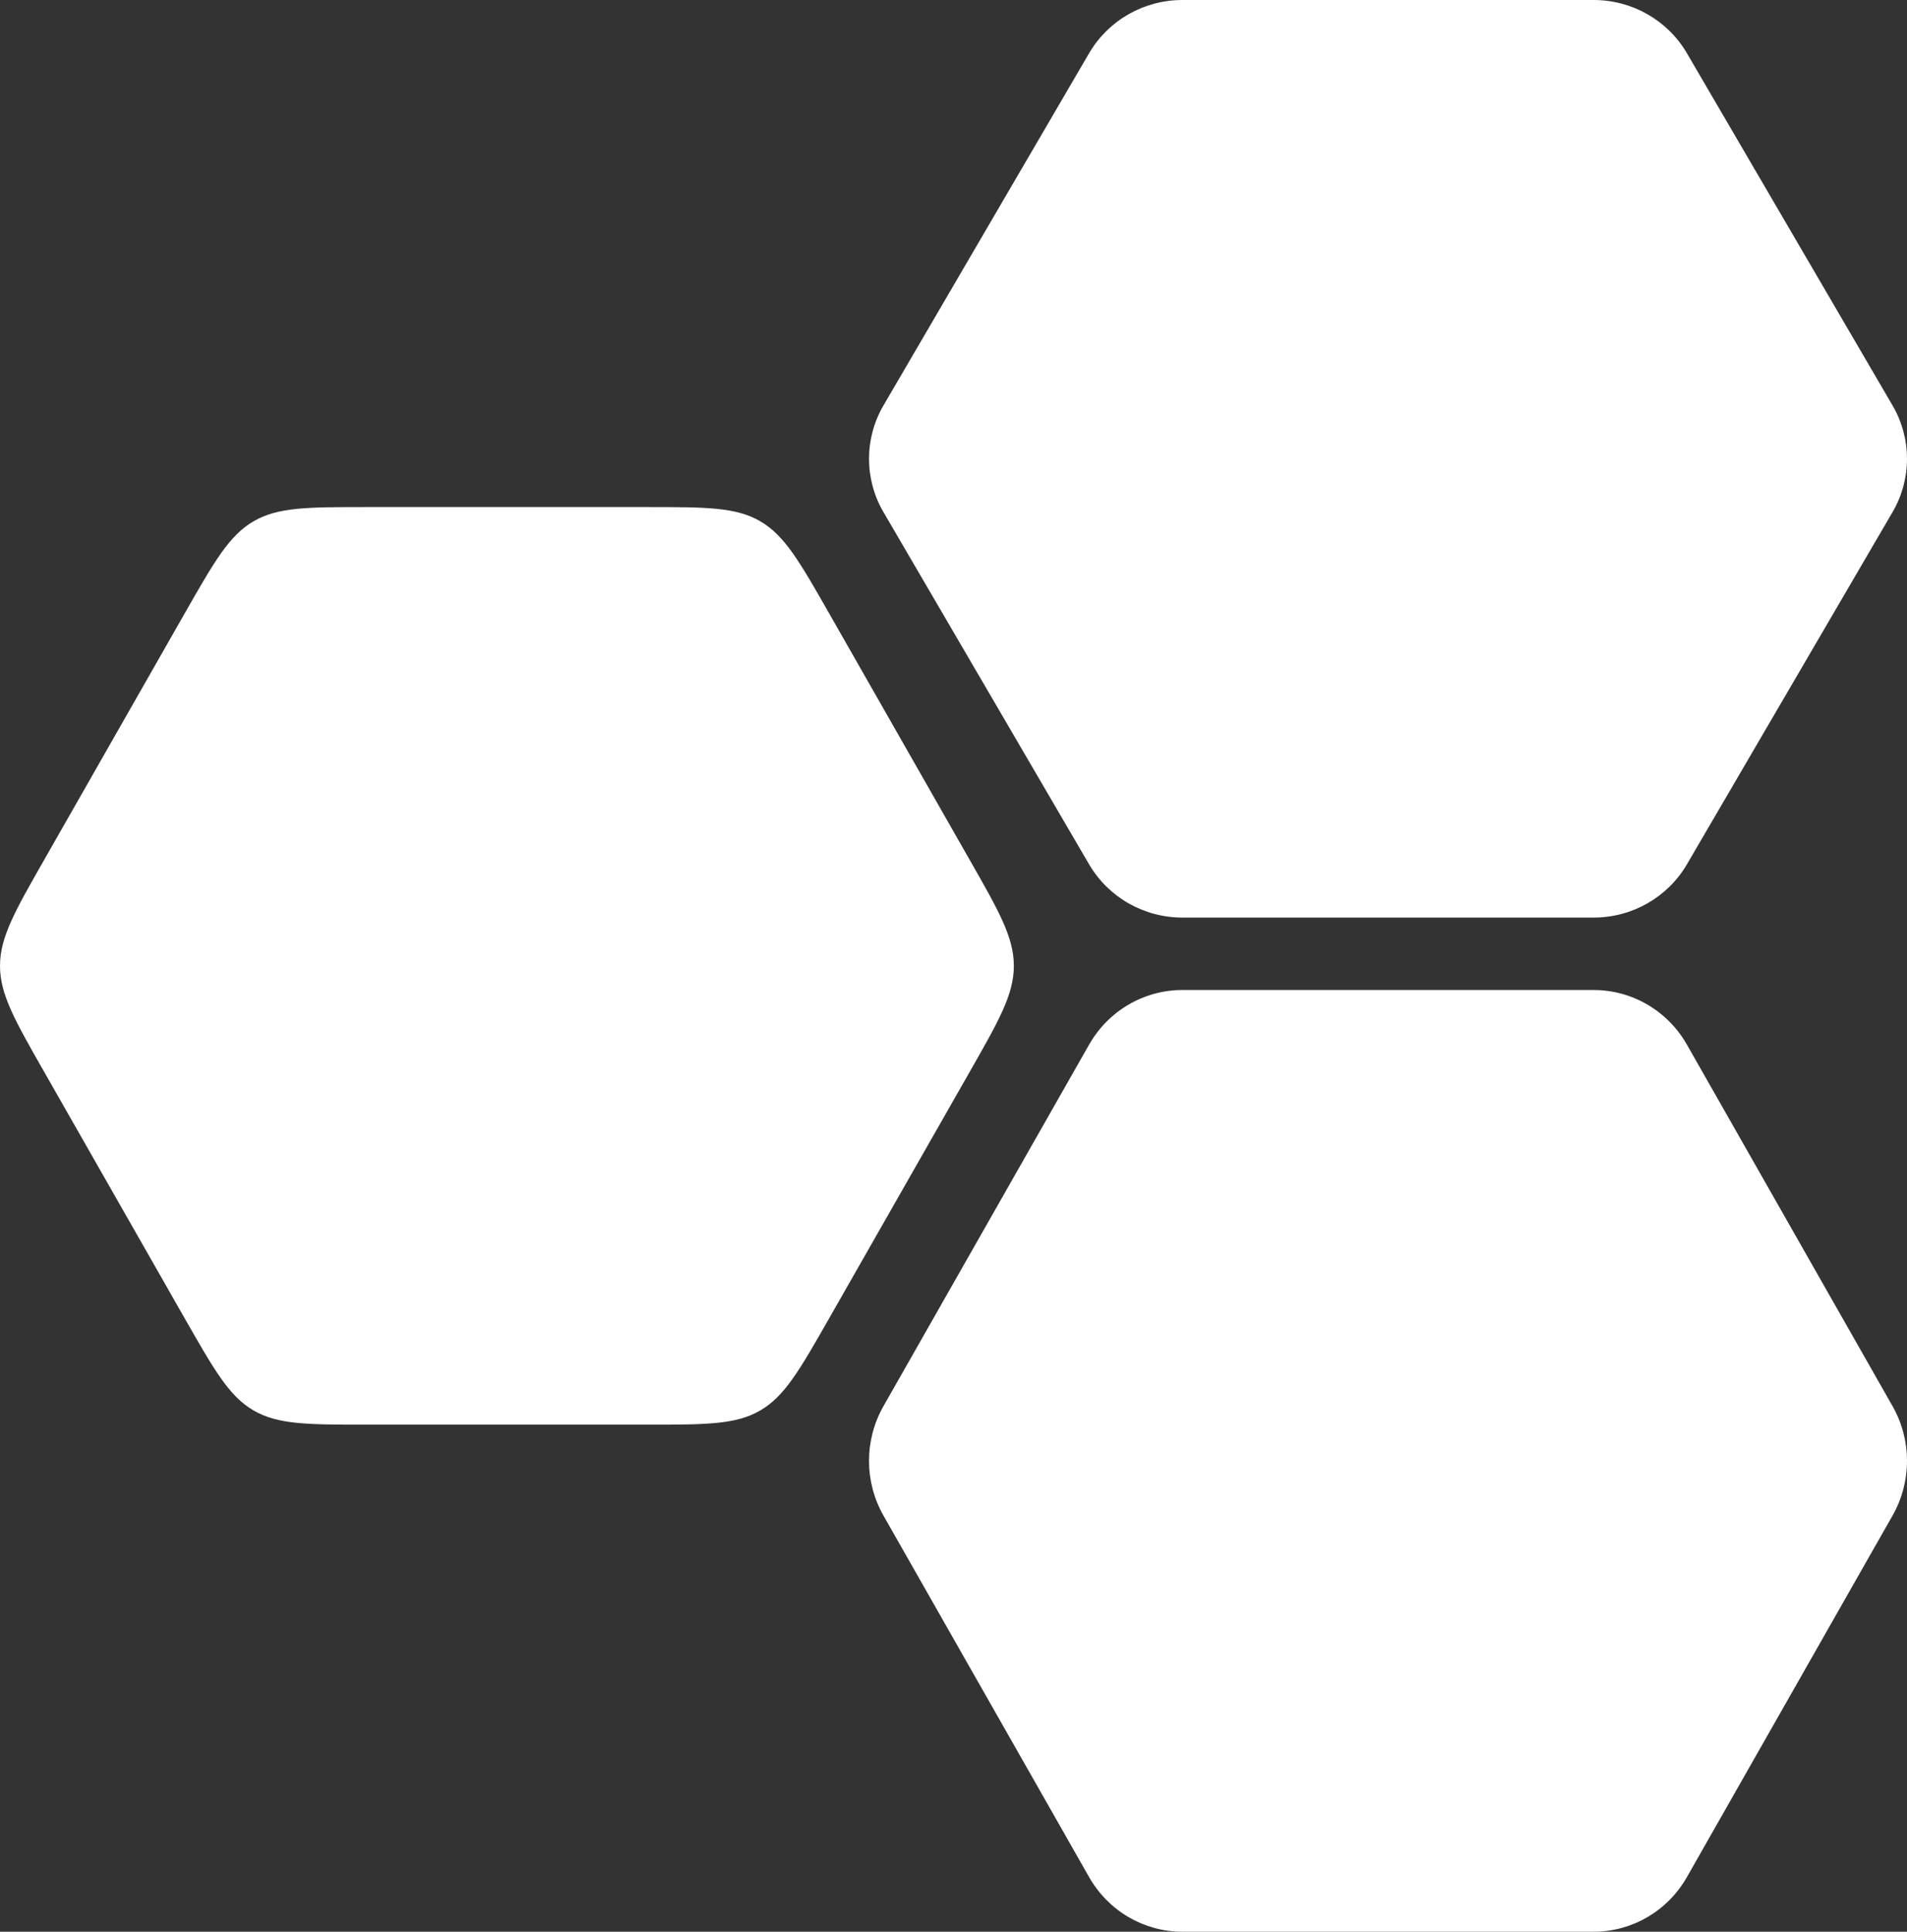
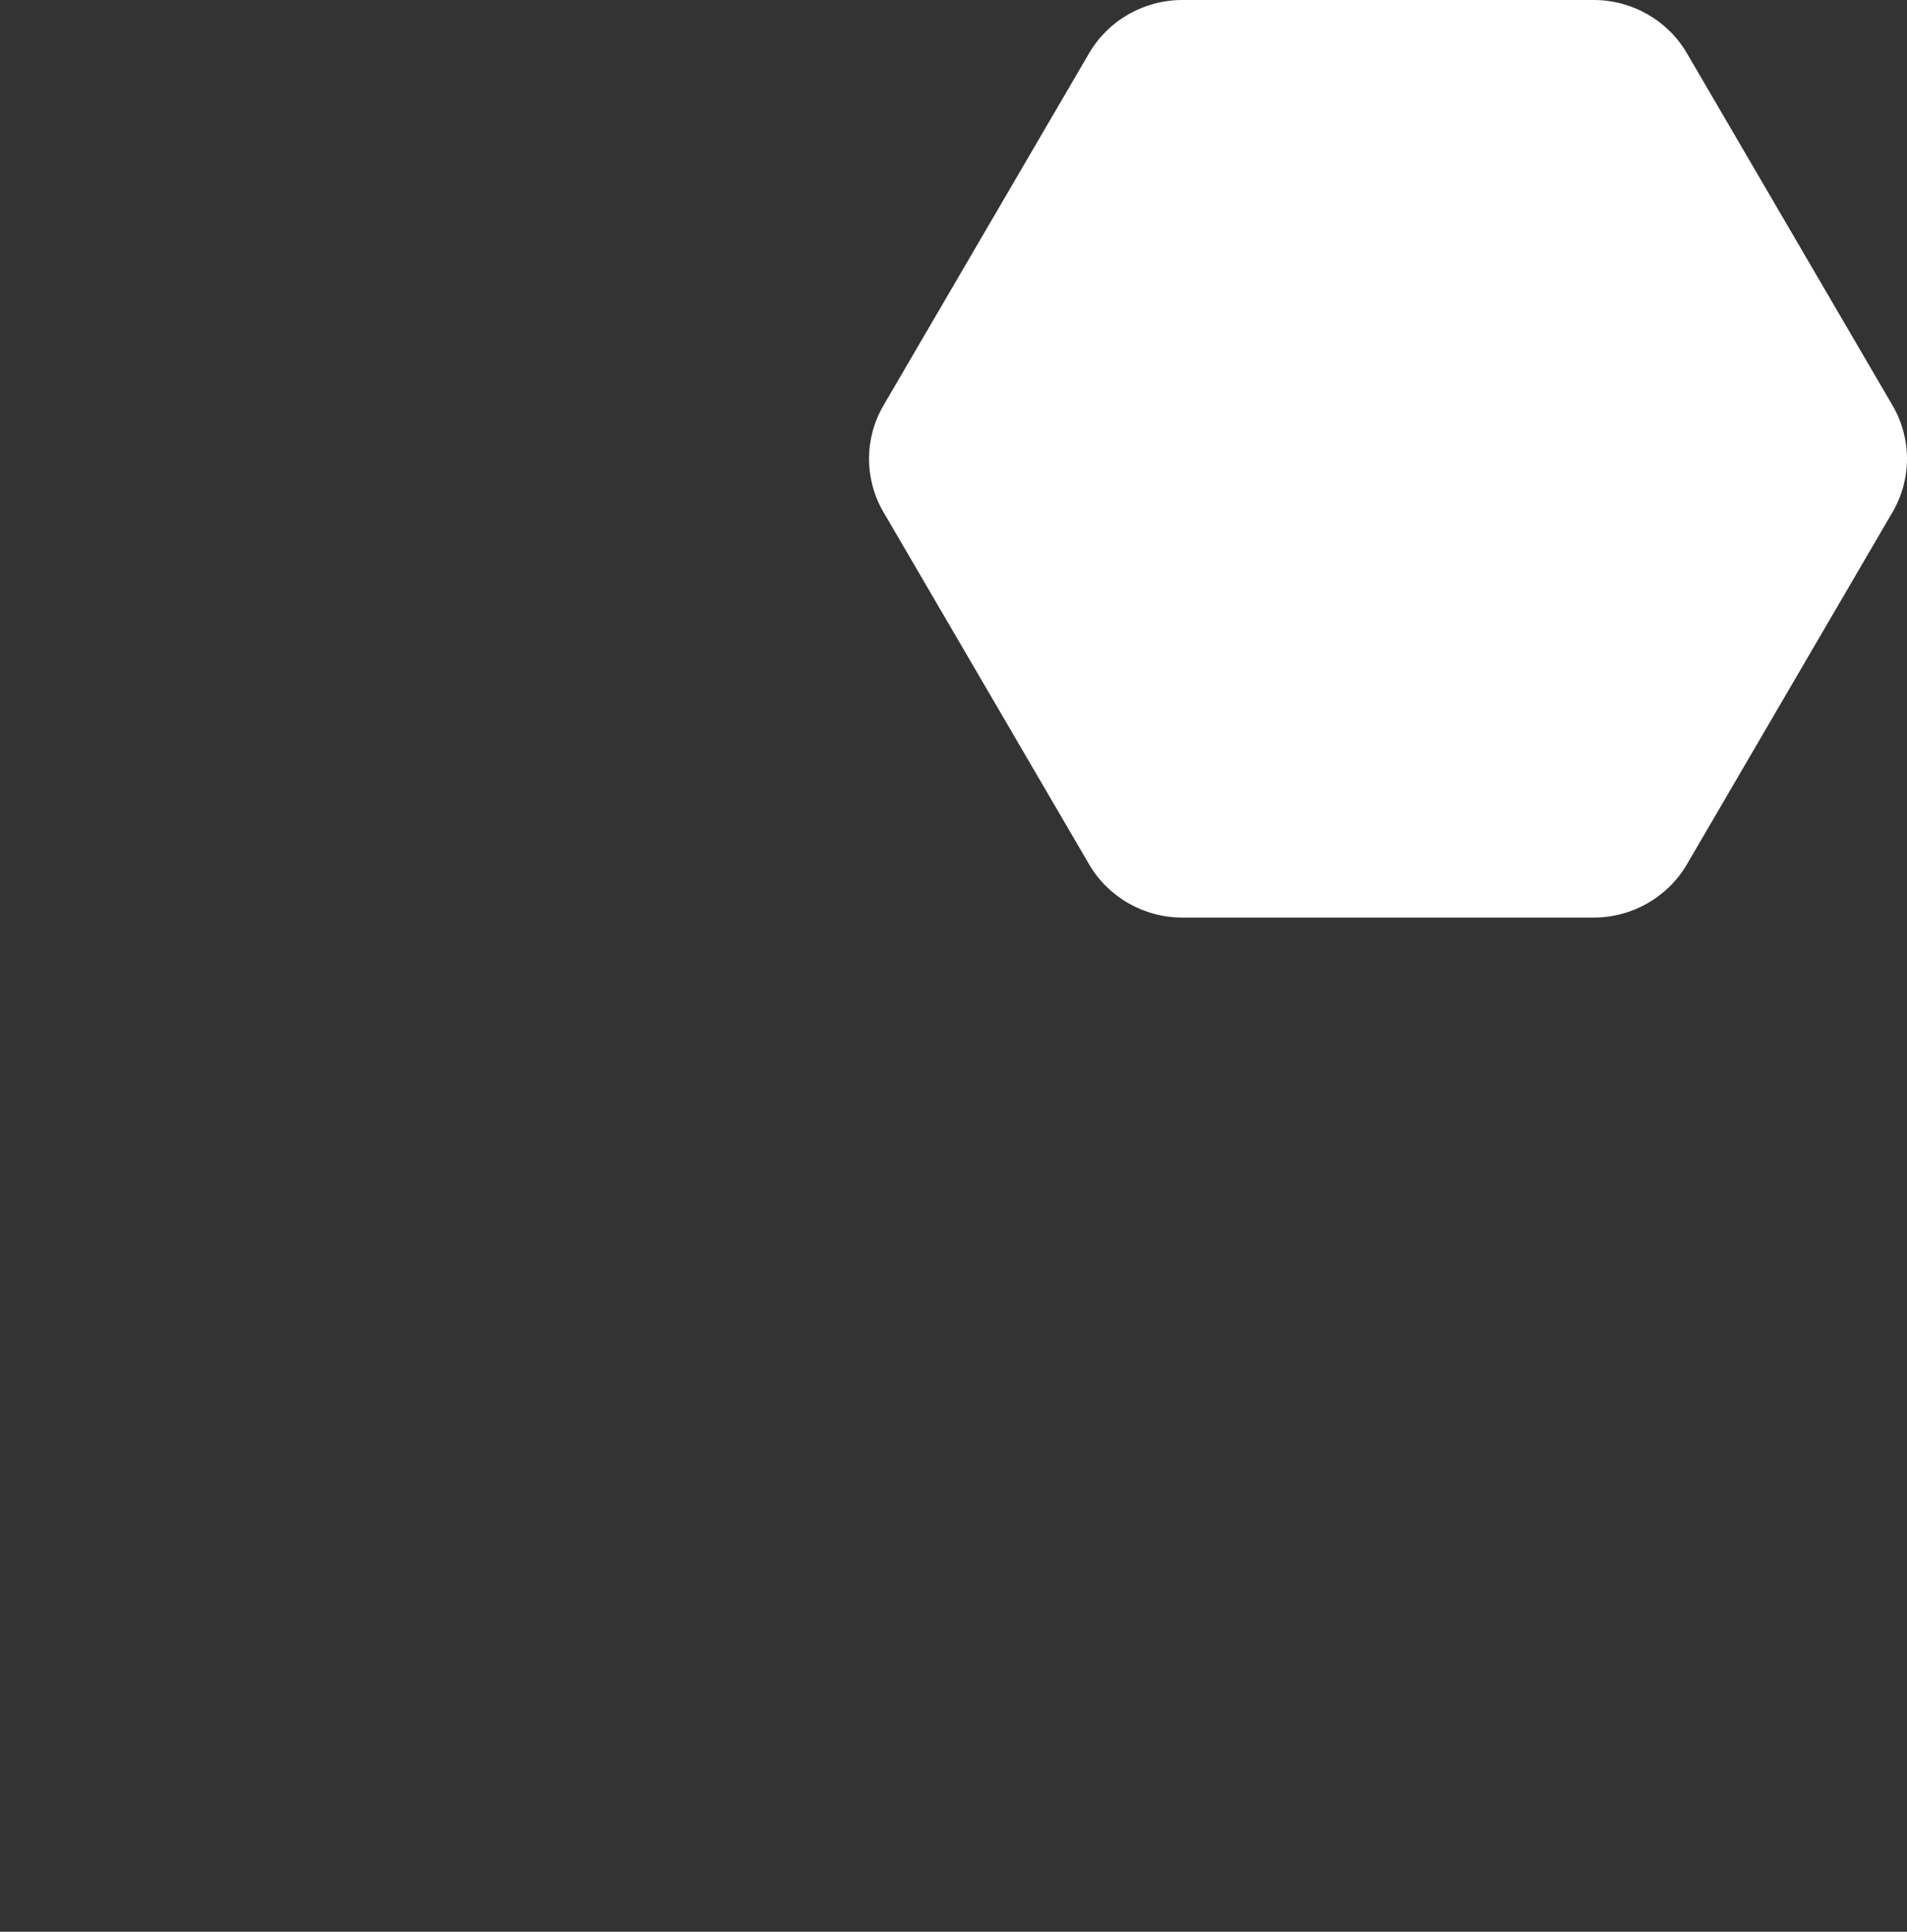
<svg xmlns="http://www.w3.org/2000/svg" width="79" height="80" viewBox="0 0 79 80" fill="none">
  <rect x="0" y="0" width="79" height="80" fill="#333333" stroke="none" />
-   <path d="M40.157 35.587C41.386 37.74 42 38.817 42 40C42 41.183 41.386 42.26 40.157 44.413L34.353 54.59C33.125 56.742 32.511 57.818 31.5 58.409C30.49 59 29.262 59 26.808 59H15.192C12.738 59 11.51 59 10.499 58.409C9.489 57.818 8.875 56.742 7.647 54.59L1.843 44.413C0.614 42.26 0 41.183 0 40C0 38.817 0.614 37.74 1.843 35.587L7.647 25.41C8.875 23.258 9.489 22.182 10.499 21.591C11.51 21 12.738 21 15.192 21H26.808C29.262 21 30.49 21 31.5 21.591C32.511 22.182 33.125 23.258 34.353 25.41L40.157 35.587Z" fill="white" />
  <path d="M78.402 16.793C79.199 18.159 79.199 19.841 78.402 21.207L69.883 35.795C69.086 37.159 67.614 38 66.02 38H48.98C47.386 38 45.914 37.159 45.117 35.795L36.598 21.207C35.801 19.841 35.801 18.159 36.598 16.793L45.117 2.205C45.914 0.841 47.386 0 48.98 0L66.02 8.85349e-07C67.614 8.85349e-07 69.086 0.841 69.883 2.205L78.402 16.793Z" fill="white" />
-   <path d="M78.402 58.235C79.199 59.637 79.199 61.363 78.402 62.765L69.883 77.737C69.086 79.137 67.614 80 66.02 80H48.98C47.386 80 45.914 79.137 45.117 77.737L36.598 62.765C35.801 61.363 35.801 59.637 36.598 58.235L45.117 43.263C45.914 41.863 47.386 41 48.98 41H66.02C67.614 41 69.086 41.863 69.883 43.263L78.402 58.235Z" fill="white" />
</svg>